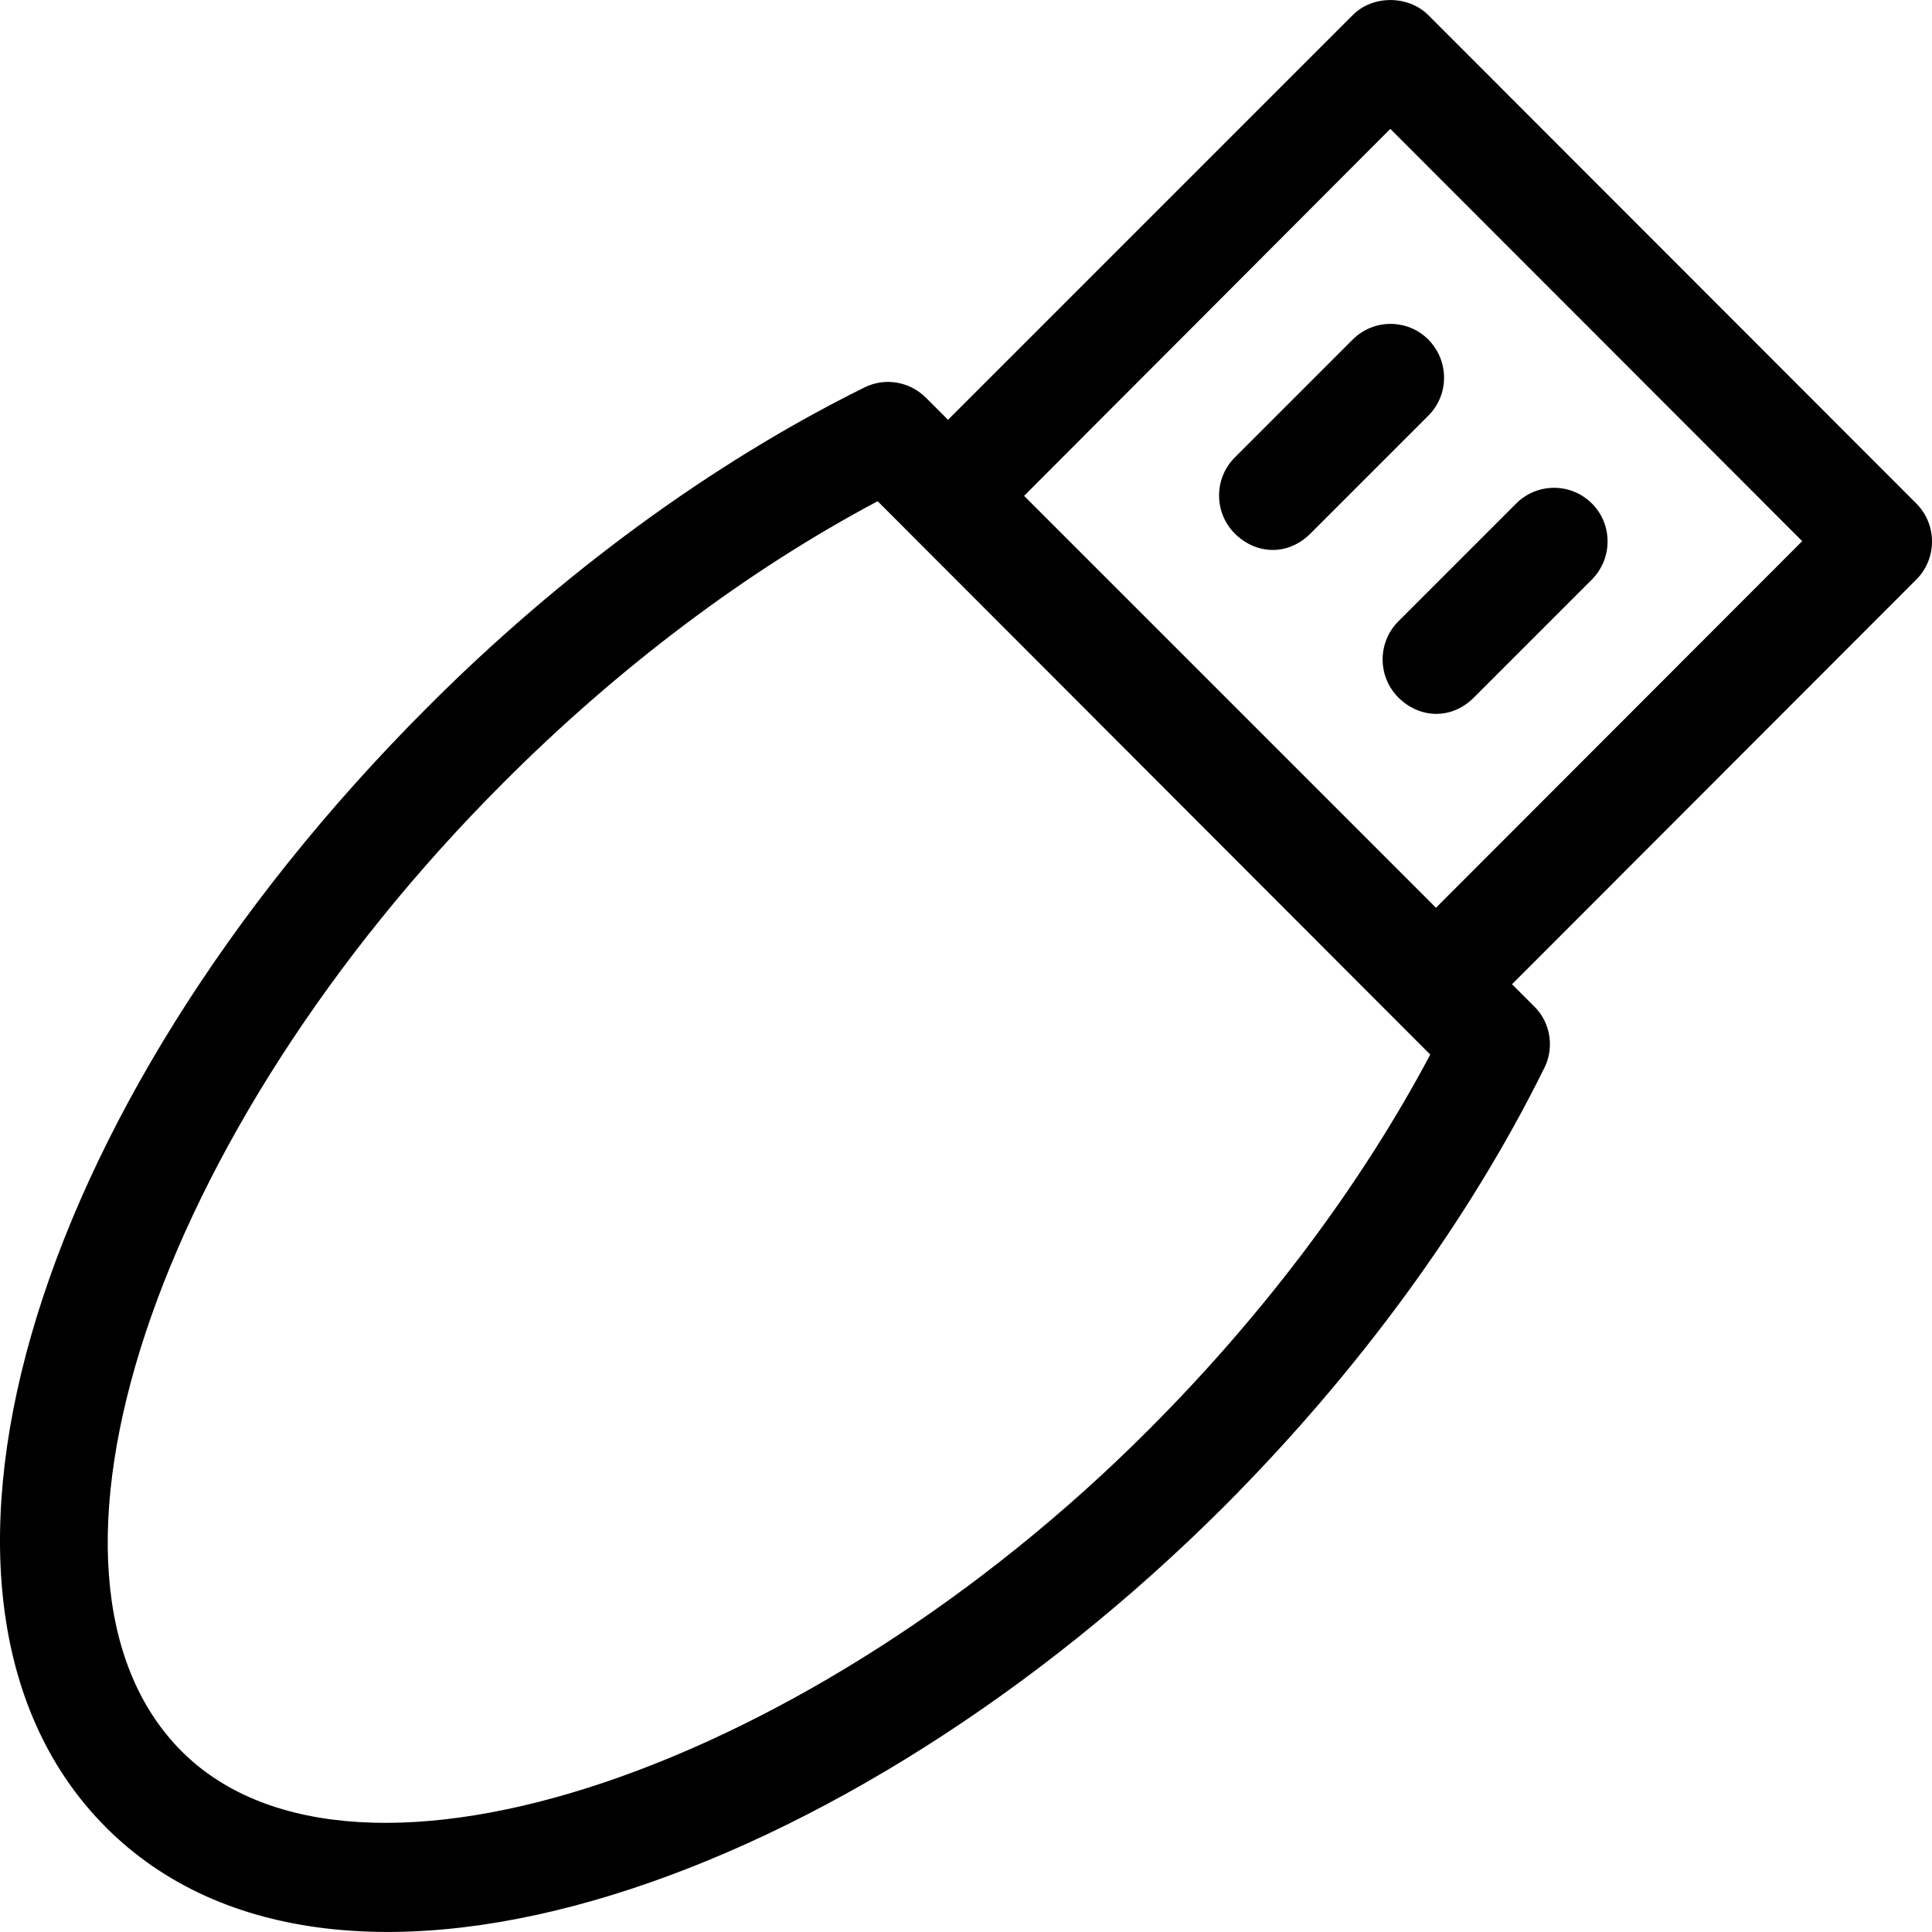
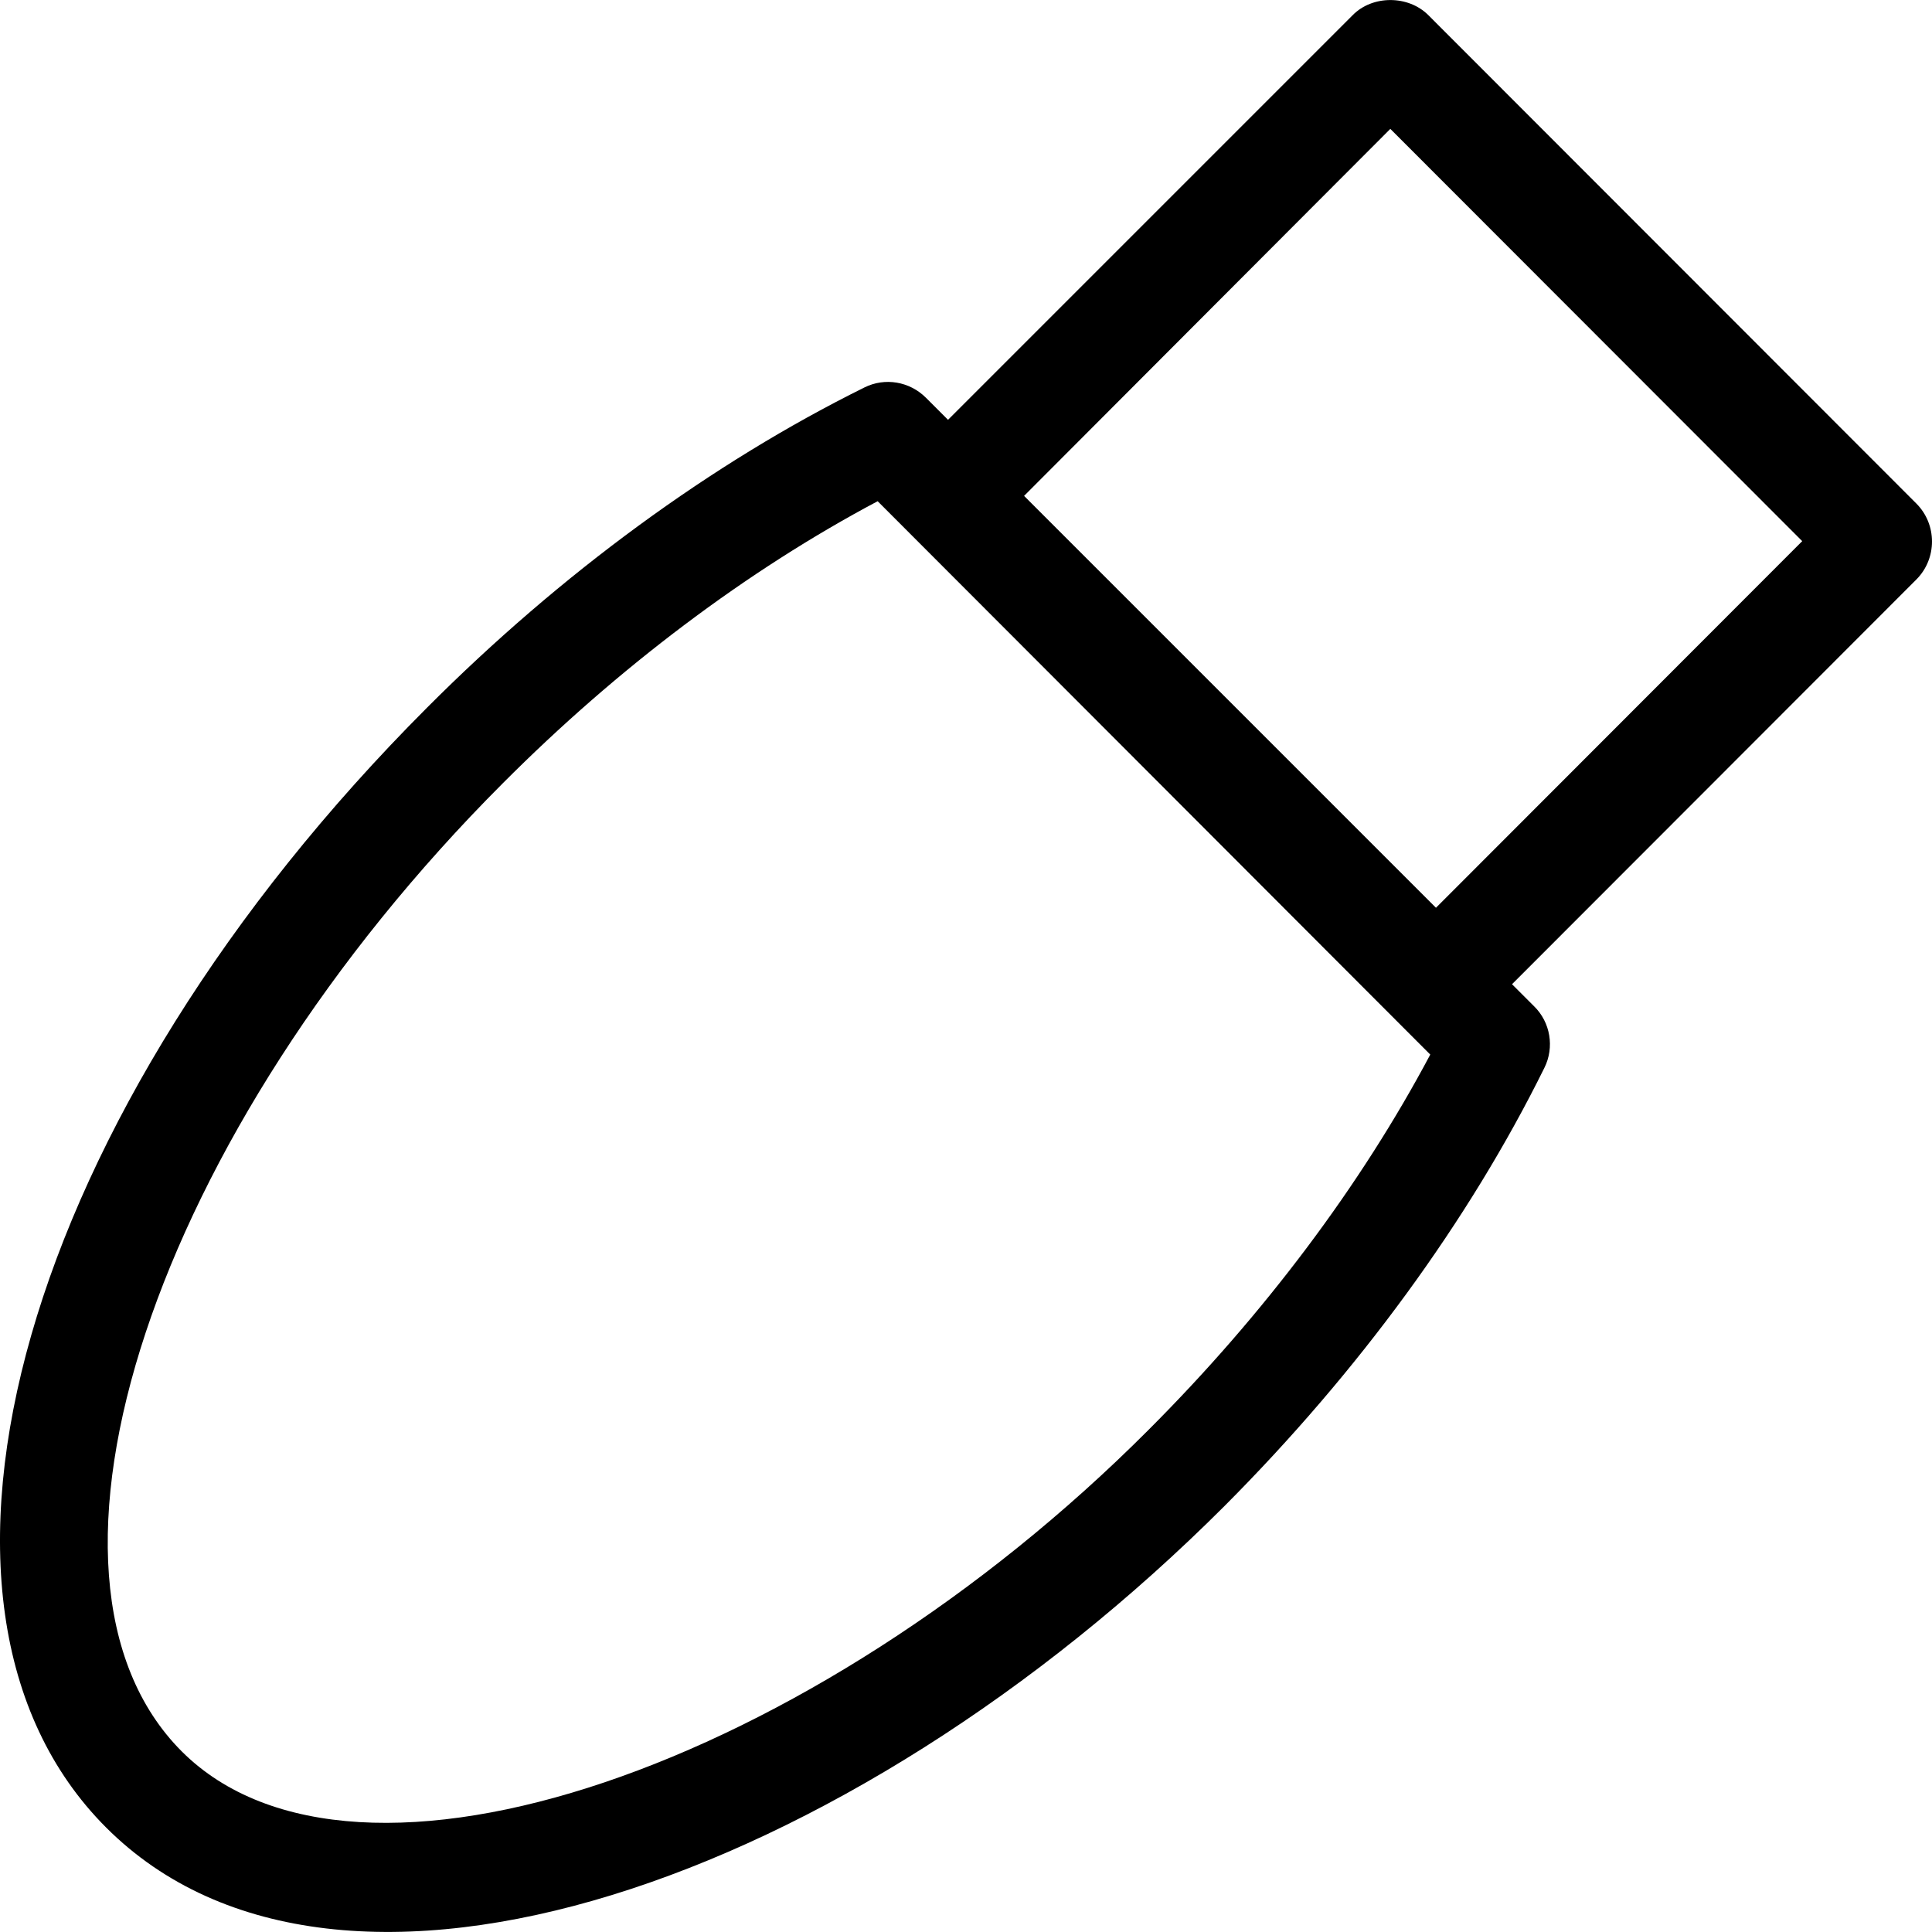
<svg xmlns="http://www.w3.org/2000/svg" fill="#000000" height="800px" width="800px" version="1.1" id="Layer_1" viewBox="0 0 507.994 507.994" xml:space="preserve">
  <g>
    <g>
      <path d="M503.869,132.387l-128.3-128.4c-5.3-5.3-14.7-5.3-19.9,0l-106.4,106.4l-5.8-5.8c-4.3-4.3-10.8-5.4-16.2-2.7    c-40,19.8-79.8,48.9-115,84.2c-106.1,106.2-143.2,235.5-84.4,294.4c61.3,61.4,195.4,14.2,294.1-84.5    c35.2-35.3,64.3-75.1,84.1-115.2c2.7-5.4,1.6-12-2.7-16.2l-5.8-5.8l106.3-106.4C509.369,146.887,509.369,137.887,503.869,132.387z     M301.969,375.987c-88.3,88.5-208.3,130.4-254.2,84.5c-46-46.1-7.4-162.6,84.4-254.5c30.4-30.5,64.3-56,98.6-74.2l145.3,145.5    C357.869,311.587,332.369,345.587,301.969,375.987z M377.569,238.687l-108.3-108.3l96.3-96.5l108.3,108.4L377.569,238.687z" />
    </g>
  </g>
  <g>
    <g>
-       <path d="M375.569,89.287c-5.5-5.5-14.4-5.5-19.9,0l-31,31c-5.5,5.5-5.5,14.5,0,20s13.9,6,19.9,0l31-31    C381.069,103.787,381.069,94.887,375.569,89.287z" />
-     </g>
+       </g>
  </g>
  <g>
    <g>
-       <path d="M418.569,132.387c-5.5-5.5-14.4-5.5-19.9,0l-31,31c-5.5,5.5-5.5,14.5,0,20s13.9,6,19.9,0l31-31    C424.069,146.787,424.069,137.887,418.569,132.387z" />
-     </g>
+       </g>
  </g>
</svg>